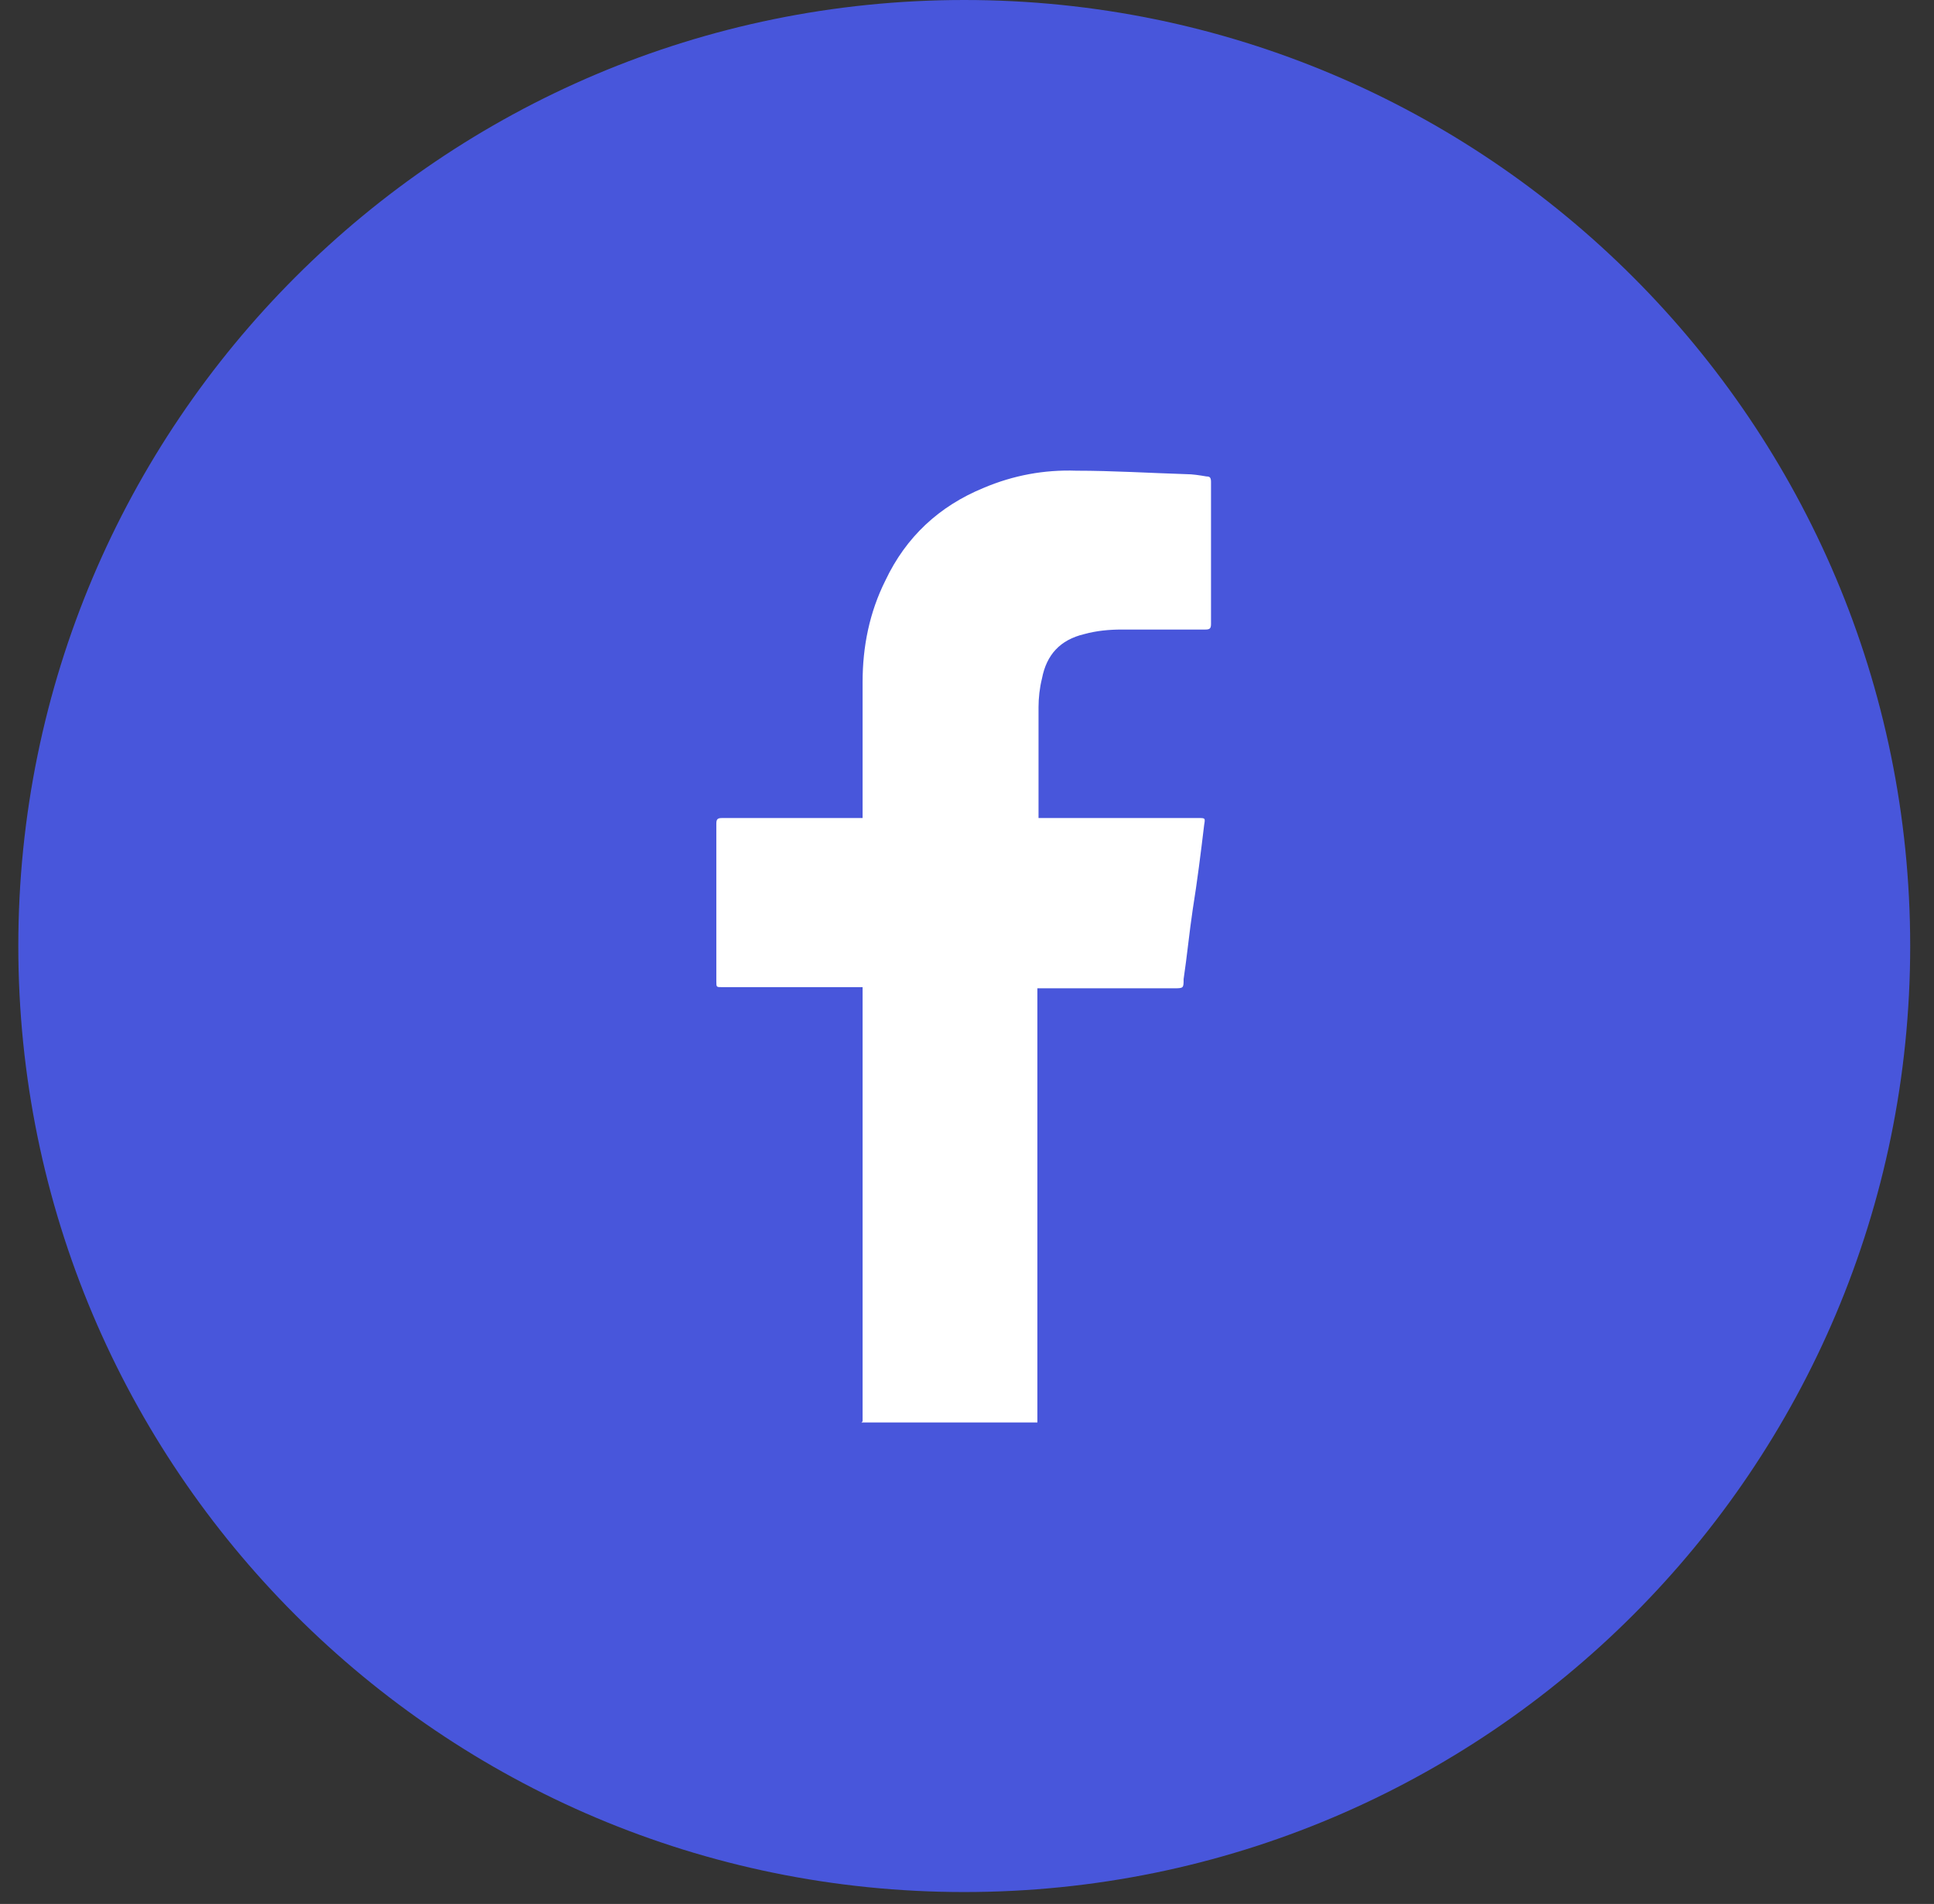
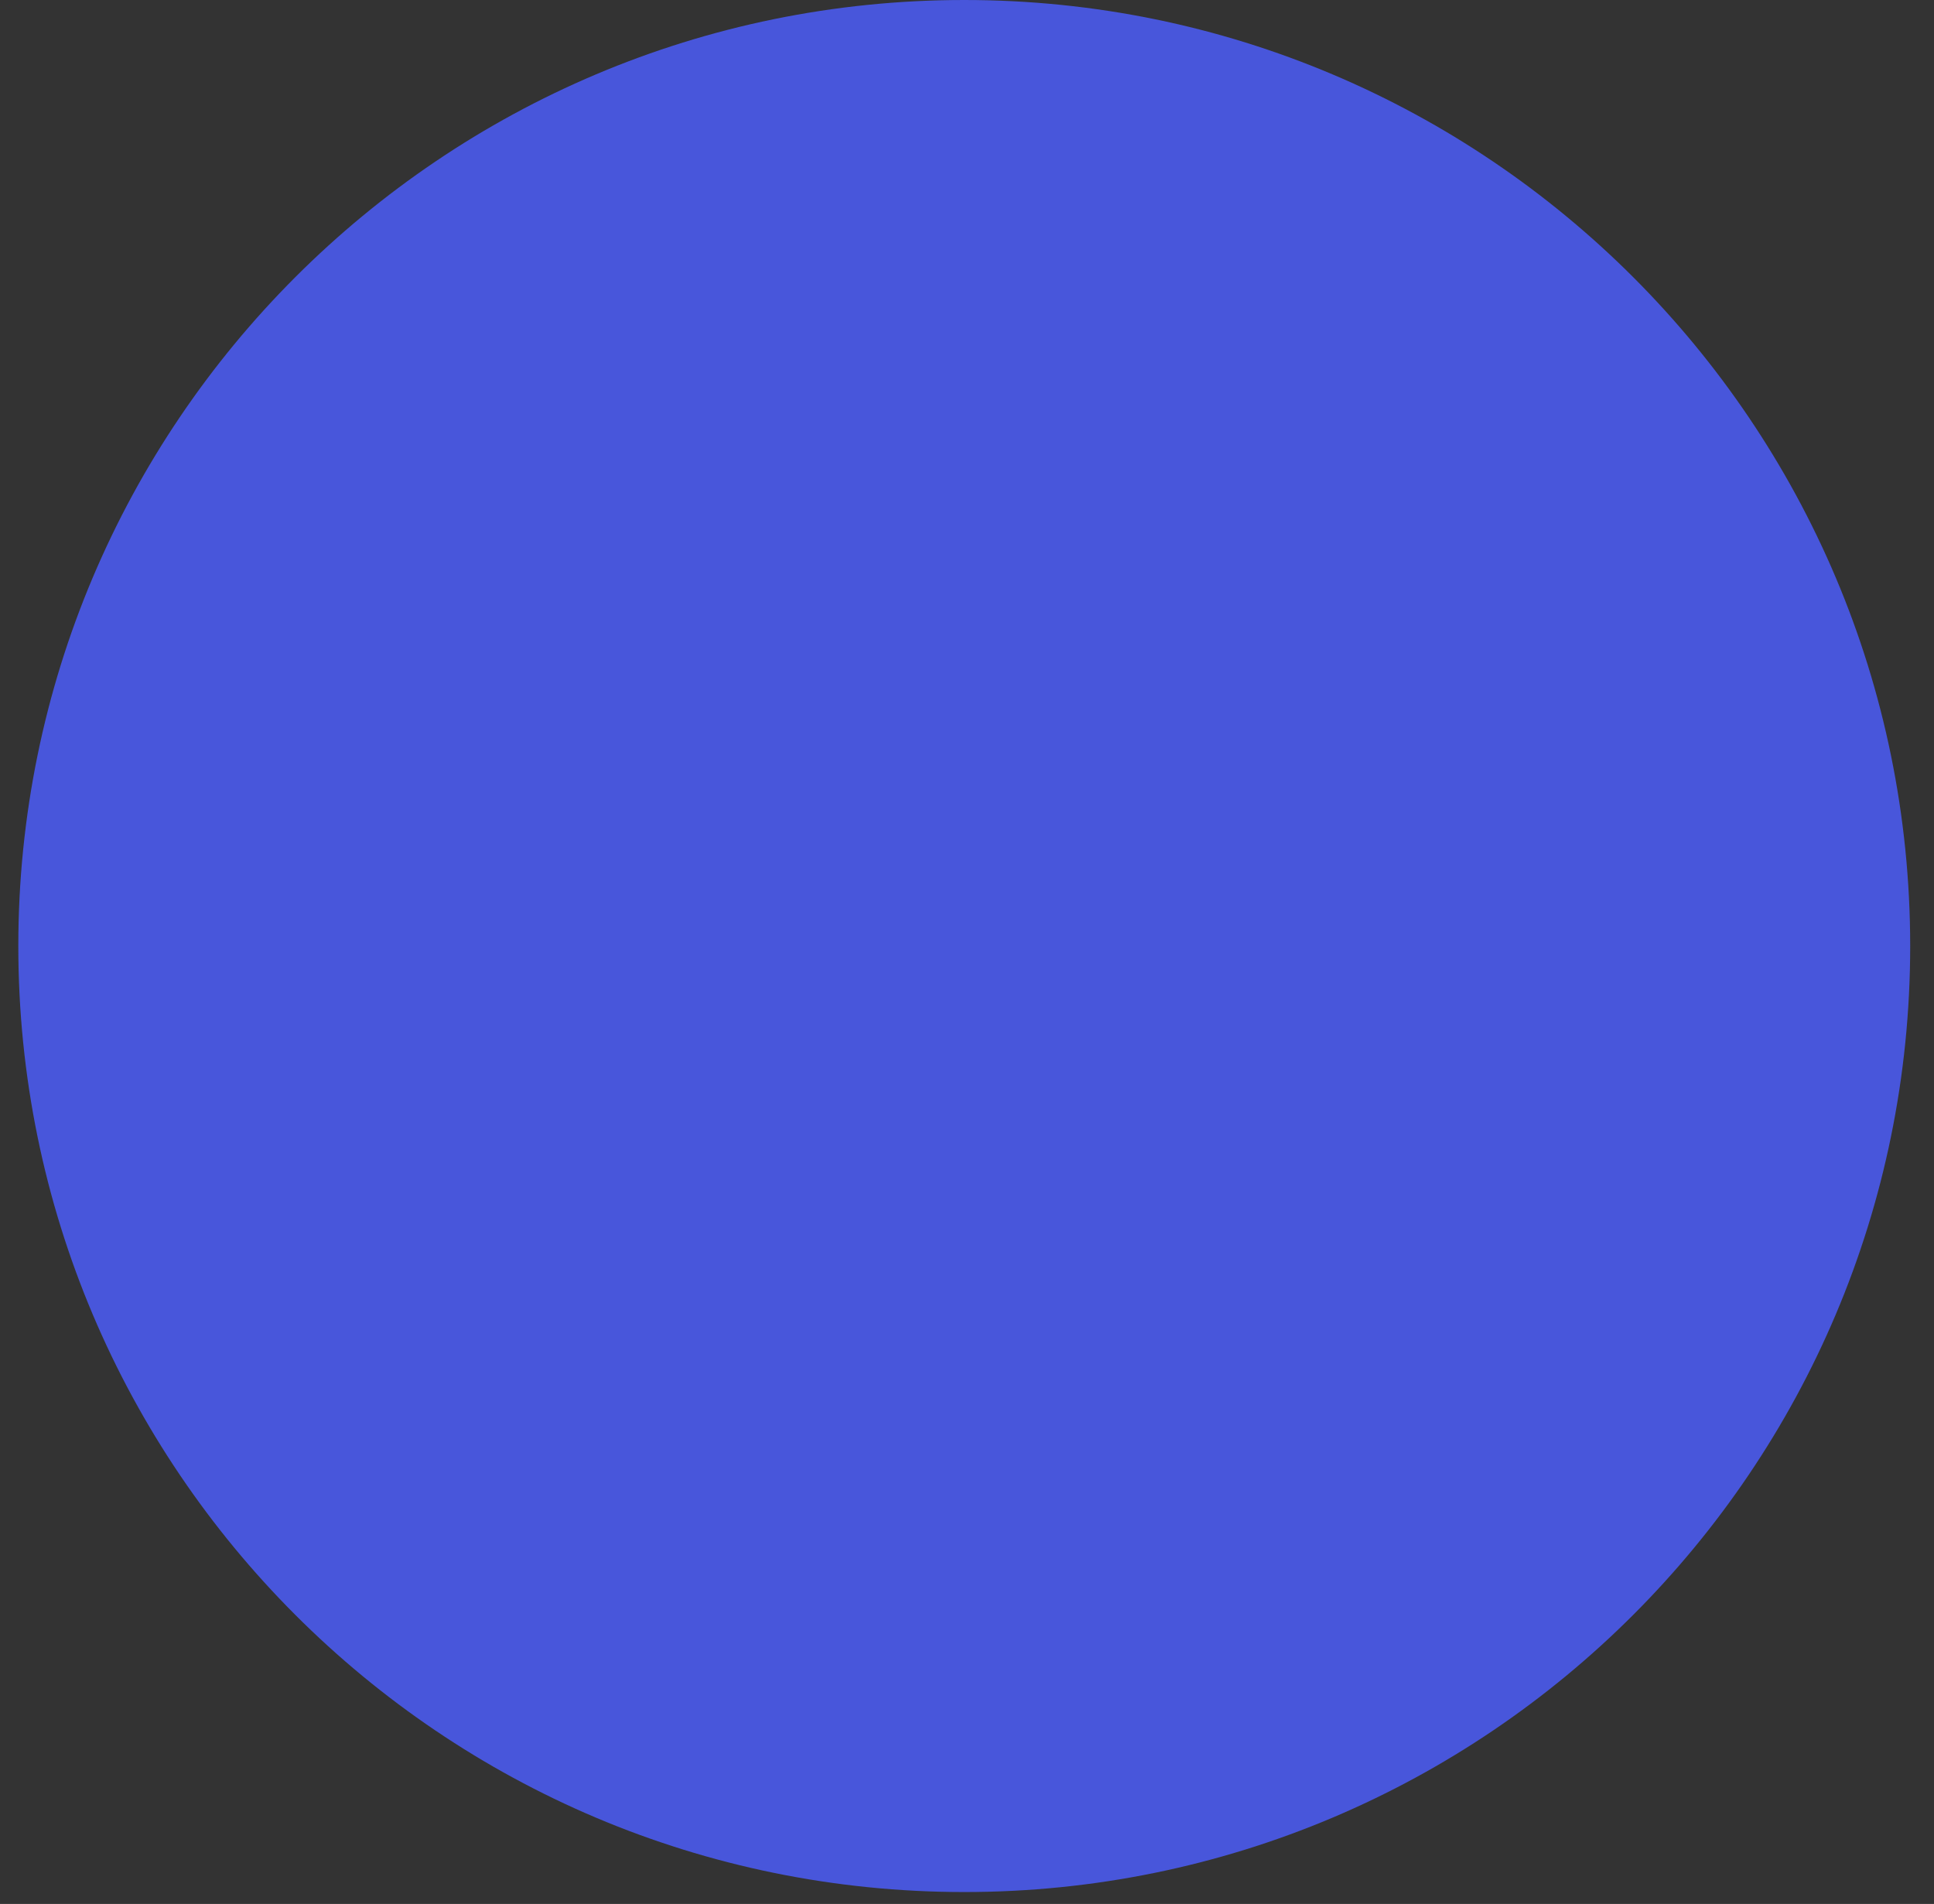
<svg xmlns="http://www.w3.org/2000/svg" width="64" height="63" viewBox="0 0 64 63" fill="none">
  <rect x="0" y="0" width="64" height="63" fill="#333333" stroke="none" />
  <path d="M31.909 62.606C49.197 62.606 63.212 48.591 63.212 31.303C63.212 14.015 49.197 0 31.909 0C14.621 0 0.606 14.015 0.606 31.303C0.606 48.591 14.621 62.606 31.909 62.606Z" fill="#4856DB" />
-   <path d="M28.545 47.03C28.545 46.954 28.545 46.879 28.545 46.803C28.545 42.153 28.545 37.503 28.545 32.853V32.664H28.355C26.881 32.664 25.407 32.664 23.895 32.664C23.705 32.664 23.705 32.664 23.705 32.475C23.705 30.736 23.705 28.997 23.705 27.258C23.705 27.106 23.743 27.068 23.895 27.068C25.369 27.068 26.843 27.068 28.355 27.068H28.545C28.545 26.993 28.545 26.955 28.545 26.917C28.545 25.481 28.545 24.006 28.545 22.57C28.545 21.398 28.771 20.263 29.301 19.205C29.981 17.768 31.078 16.747 32.552 16.143C33.535 15.727 34.556 15.538 35.614 15.575C36.824 15.575 38.034 15.651 39.244 15.689C39.47 15.689 39.697 15.727 39.924 15.765C40.038 15.765 40.075 15.802 40.075 15.954C40.075 16.672 40.075 17.39 40.075 18.108C40.075 18.94 40.075 19.81 40.075 20.642C40.075 20.793 40.038 20.831 39.886 20.831C38.979 20.831 38.034 20.831 37.127 20.831C36.711 20.831 36.295 20.868 35.879 20.982C35.085 21.171 34.631 21.662 34.48 22.456C34.404 22.759 34.367 23.099 34.367 23.401C34.367 24.573 34.367 25.745 34.367 26.955C34.367 26.955 34.367 27.031 34.367 27.068H34.556C36.257 27.068 37.958 27.068 39.659 27.068C39.886 27.068 39.886 27.068 39.848 27.295C39.735 28.24 39.622 29.148 39.47 30.093C39.357 30.849 39.281 31.643 39.168 32.399C39.168 32.702 39.168 32.702 38.828 32.702C37.391 32.702 35.955 32.702 34.518 32.702H34.329V32.928C34.329 37.541 34.329 42.115 34.329 46.727C34.329 46.841 34.329 46.954 34.329 47.068H28.507L28.545 47.03Z" fill="white" />
</svg>